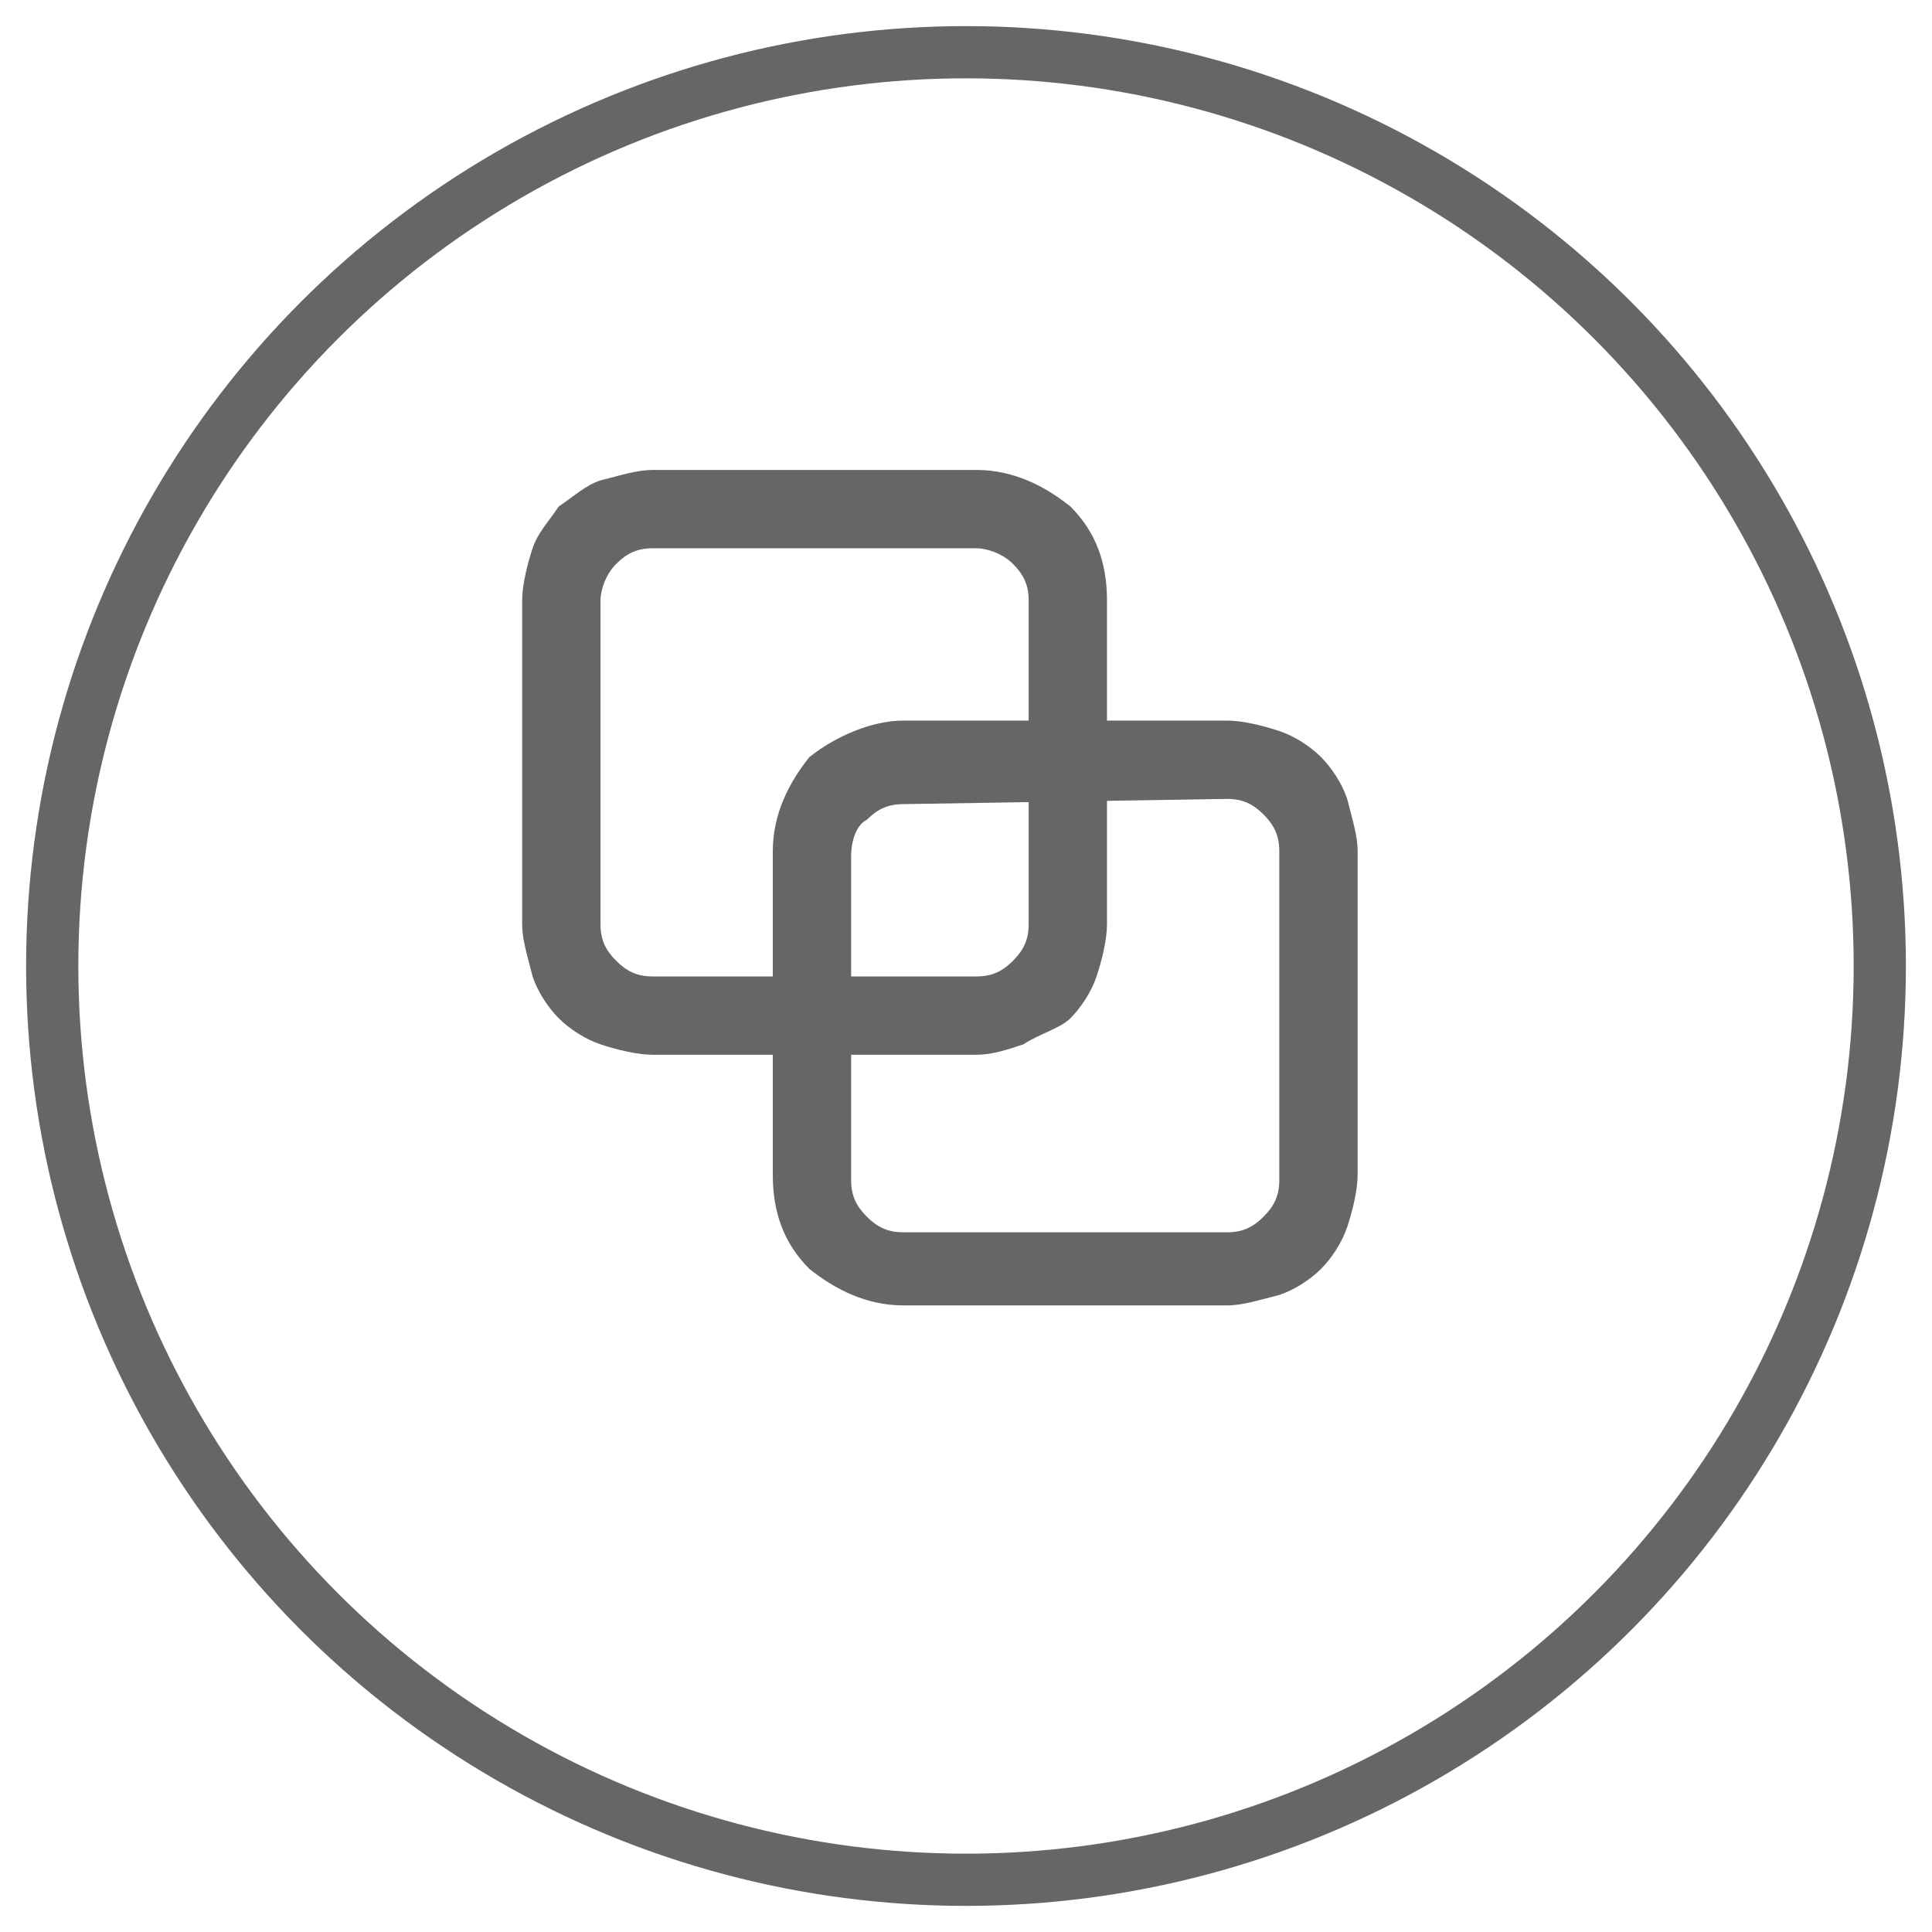
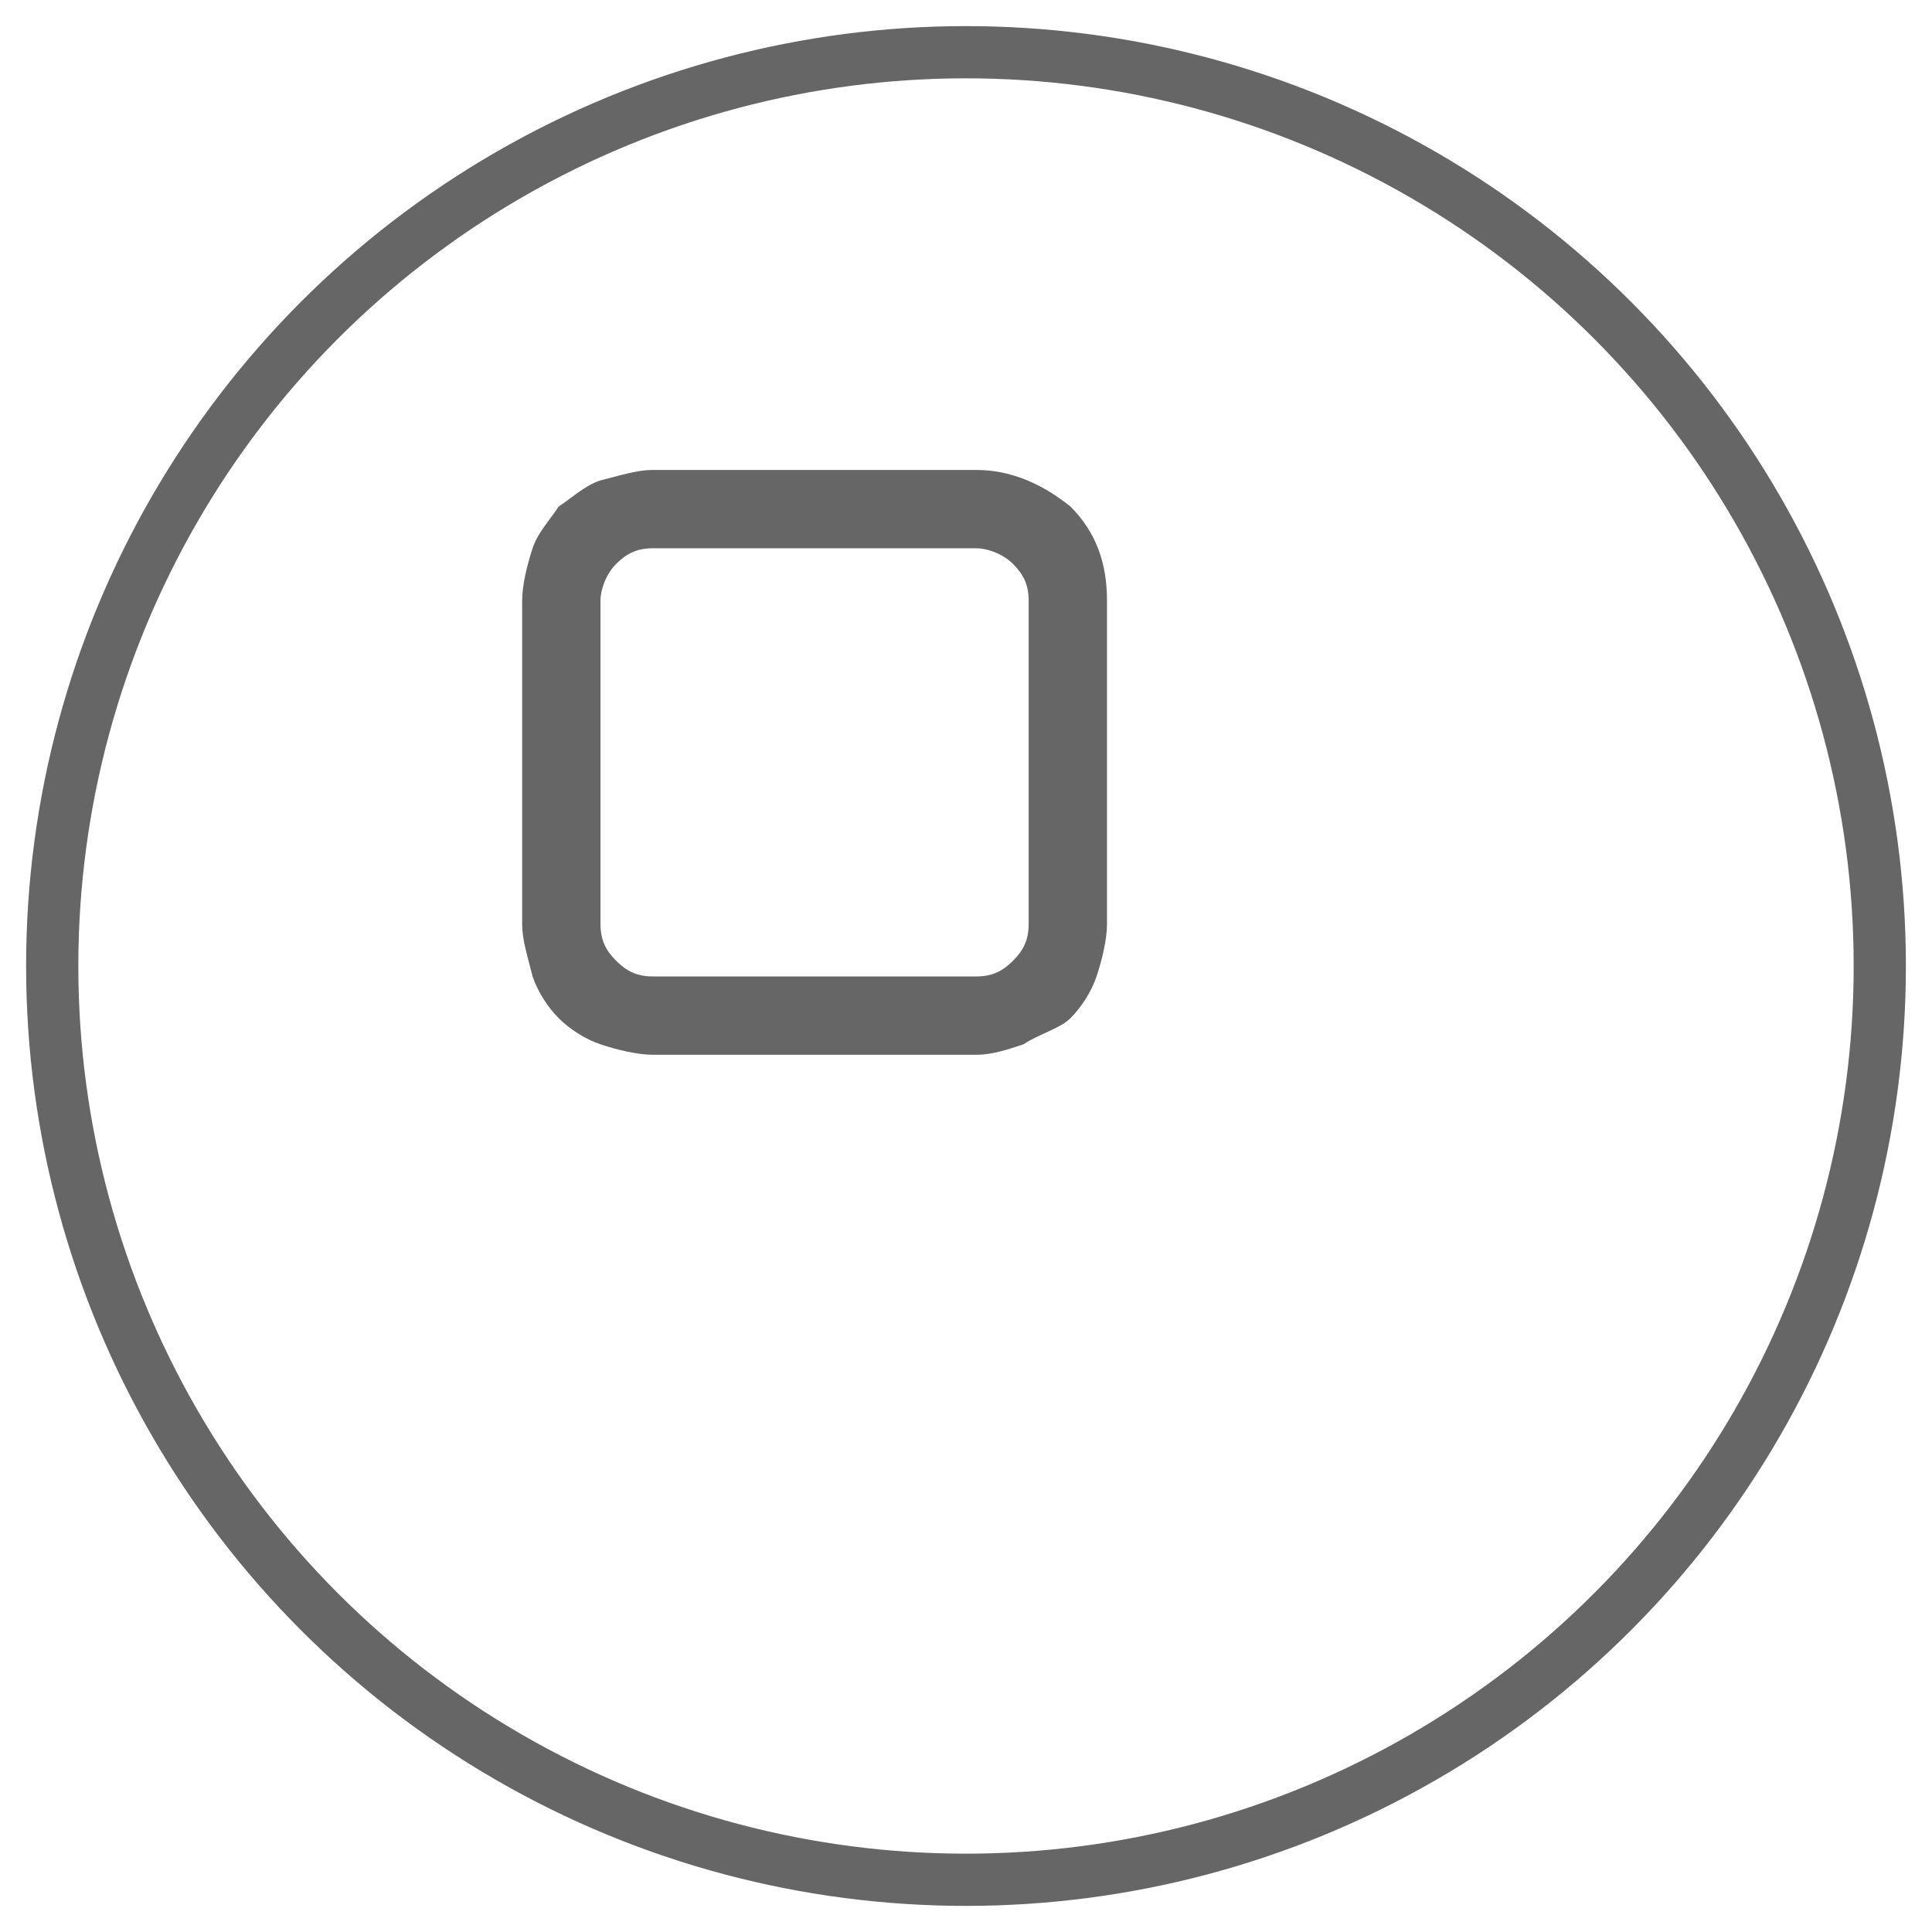
<svg xmlns="http://www.w3.org/2000/svg" width="37" height="37" viewBox="0 0 37 37" fill="none">
  <circle cx="18.5" cy="18.5" r="17.5" stroke="#666666" />
  <path d="M18.7 20.2H12.5C12.2 20.2 11.8 20.1 11.5 20C11.2 19.9 10.9 19.7 10.7 19.5C10.5 19.3 10.3 19 10.2 18.7C10.1 18.3 10 18 10 17.7V11.5C10 11.2 10.1 10.8 10.2 10.5C10.3 10.2 10.5 10 10.7 9.7C11 9.5 11.2 9.3 11.5 9.2C11.9 9.1 12.2 9 12.5 9H18.7C19.4 9 20 9.3 20.5 9.7C21 10.2 21.2 10.8 21.2 11.5V17.7C21.2 18 21.1 18.4 21 18.7C20.9 19 20.7 19.3 20.5 19.5C20.3 19.7 19.9 19.8 19.6 20C19.3 20.1 19 20.2 18.7 20.2ZM12.5 10.5C12.2 10.5 12 10.6 11.8 10.8C11.6 11 11.5 11.3 11.5 11.5V17.7C11.5 18 11.6 18.2 11.8 18.4C12 18.6 12.2 18.7 12.5 18.7H18.7C19 18.7 19.2 18.6 19.4 18.4C19.6 18.2 19.7 18 19.7 17.7V11.5C19.7 11.2 19.6 11 19.4 10.8C19.2 10.6 18.9 10.5 18.7 10.5H12.5Z" fill="#666666" />
-   <path d="M23.5 25H17.3C16.6 25 16 24.7 15.5 24.3C15 23.8 14.8 23.2 14.8 22.5V16.3C14.8 15.6 15.1 15 15.5 14.5C16 14.1 16.7 13.8 17.3 13.8H23.5C23.8 13.8 24.2 13.9 24.5 14C24.8 14.1 25.1 14.3 25.3 14.5C25.5 14.7 25.7 15 25.8 15.3C25.9 15.7 26 16 26 16.3V22.5C26 22.8 25.9 23.2 25.8 23.5C25.7 23.8 25.5 24.1 25.3 24.3C25.1 24.5 24.8 24.7 24.5 24.8C24.1 24.9 23.8 25 23.5 25ZM17.3 15.4C17 15.4 16.8 15.5 16.6 15.7C16.4 15.8 16.3 16.1 16.3 16.4V22.6C16.3 22.9 16.4 23.1 16.6 23.3C16.8 23.5 17 23.6 17.3 23.6H23.5C23.8 23.6 24 23.5 24.2 23.3C24.4 23.1 24.5 22.9 24.5 22.6V16.3C24.5 16 24.4 15.8 24.2 15.6C24 15.4 23.8 15.3 23.5 15.3L17.3 15.4Z" fill="#666666" />
</svg>